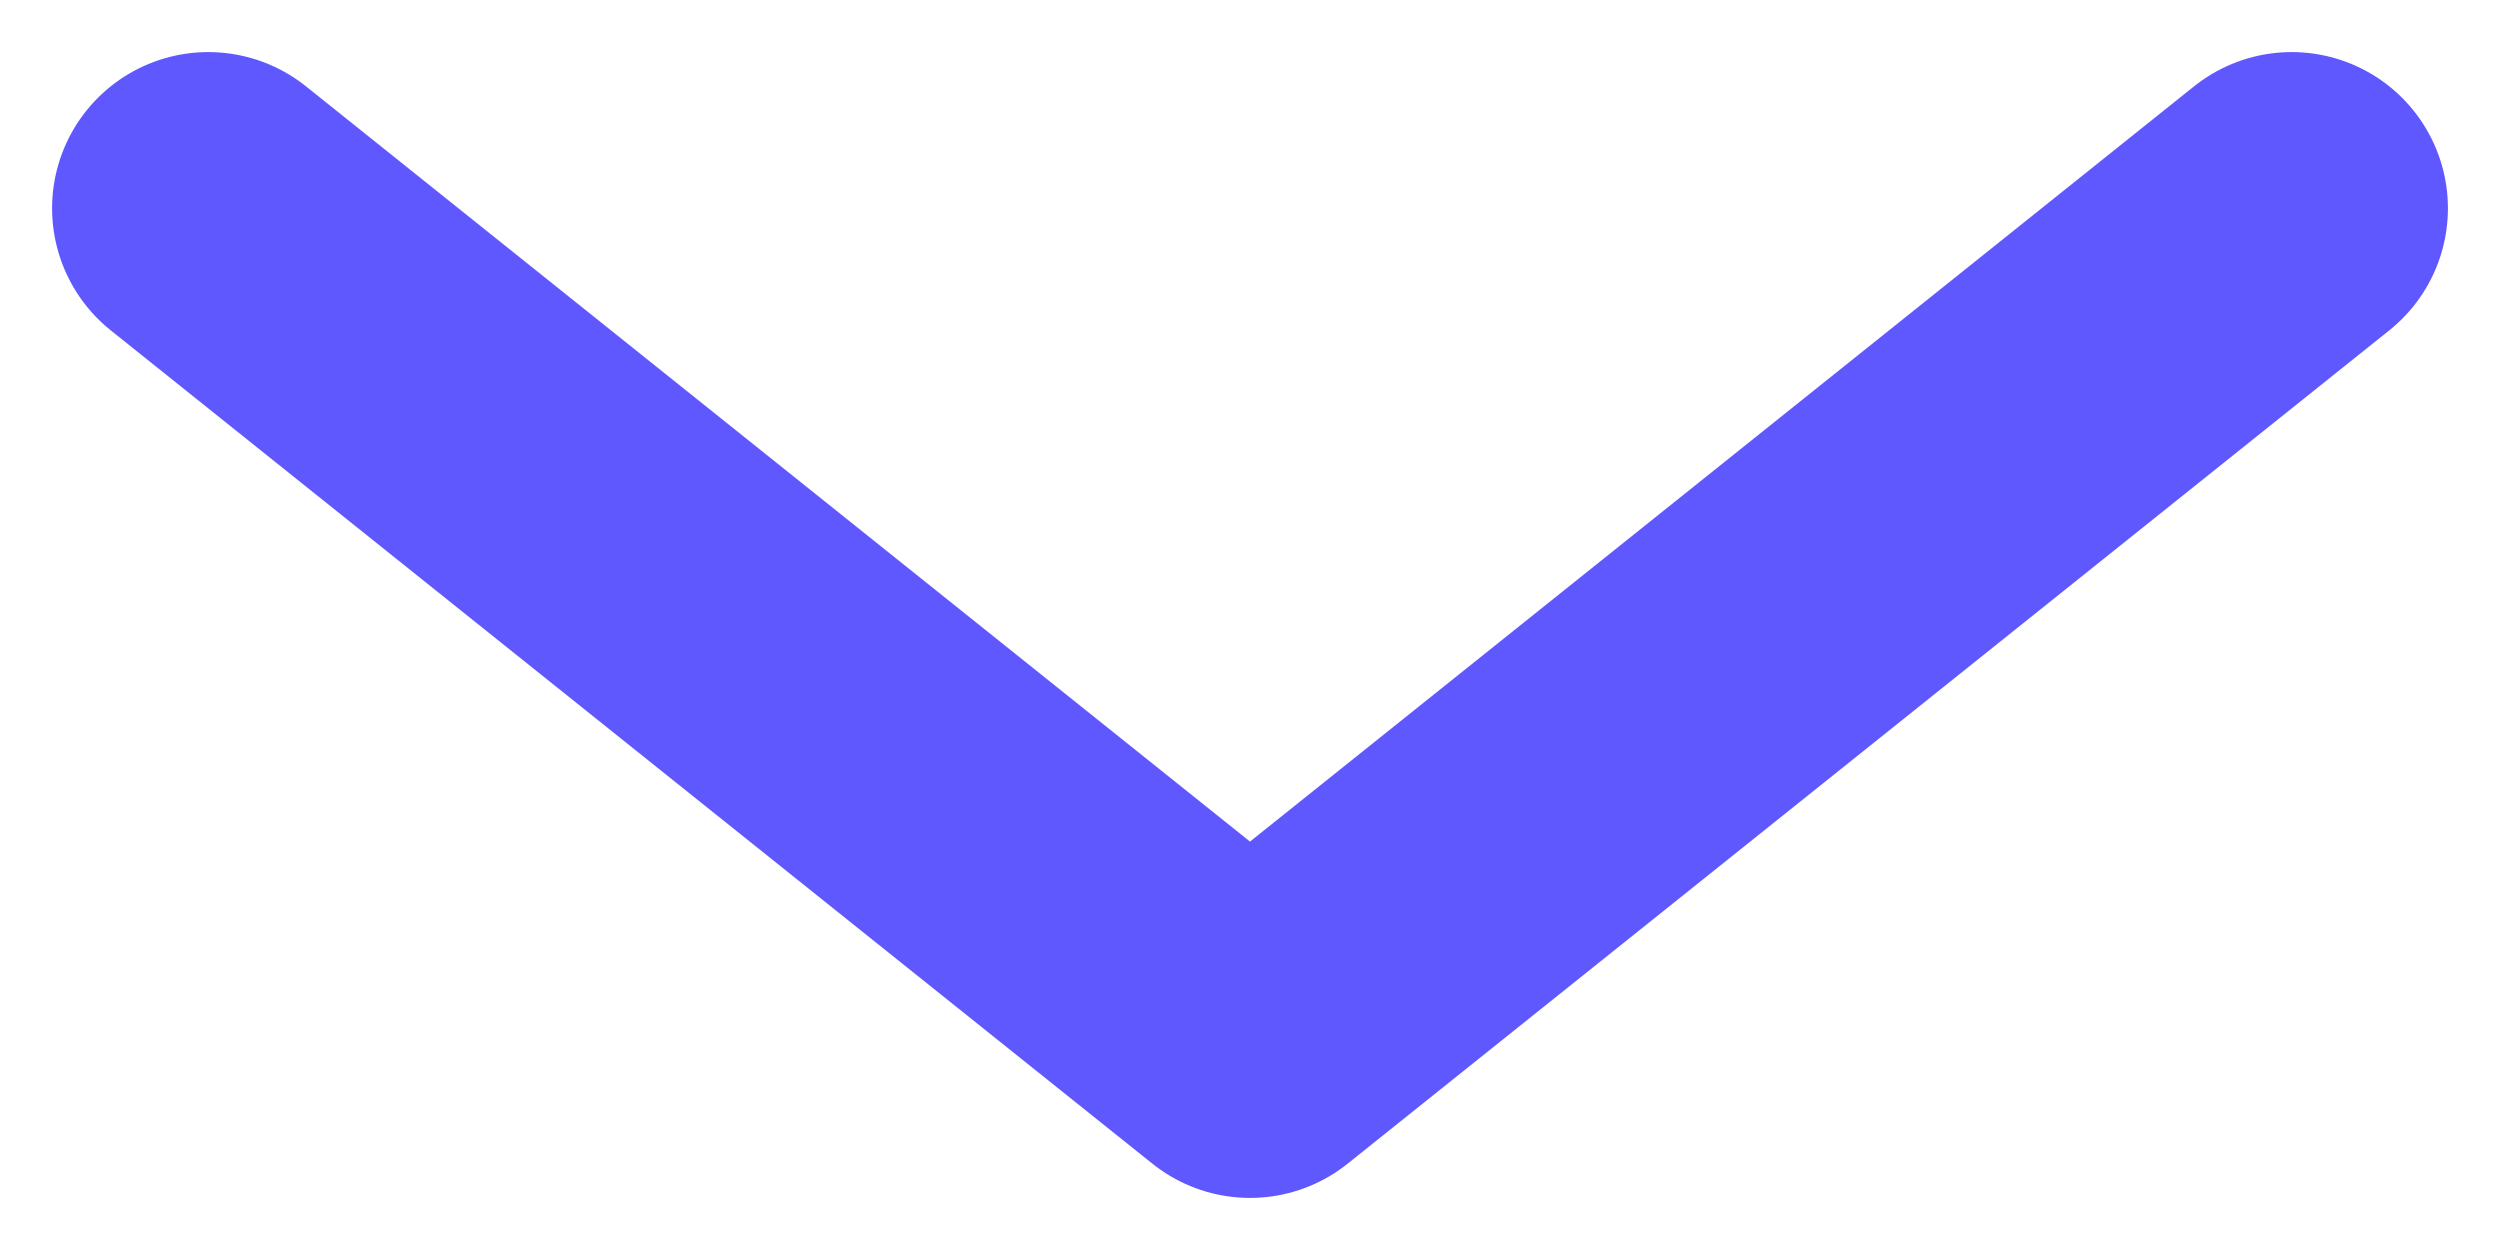
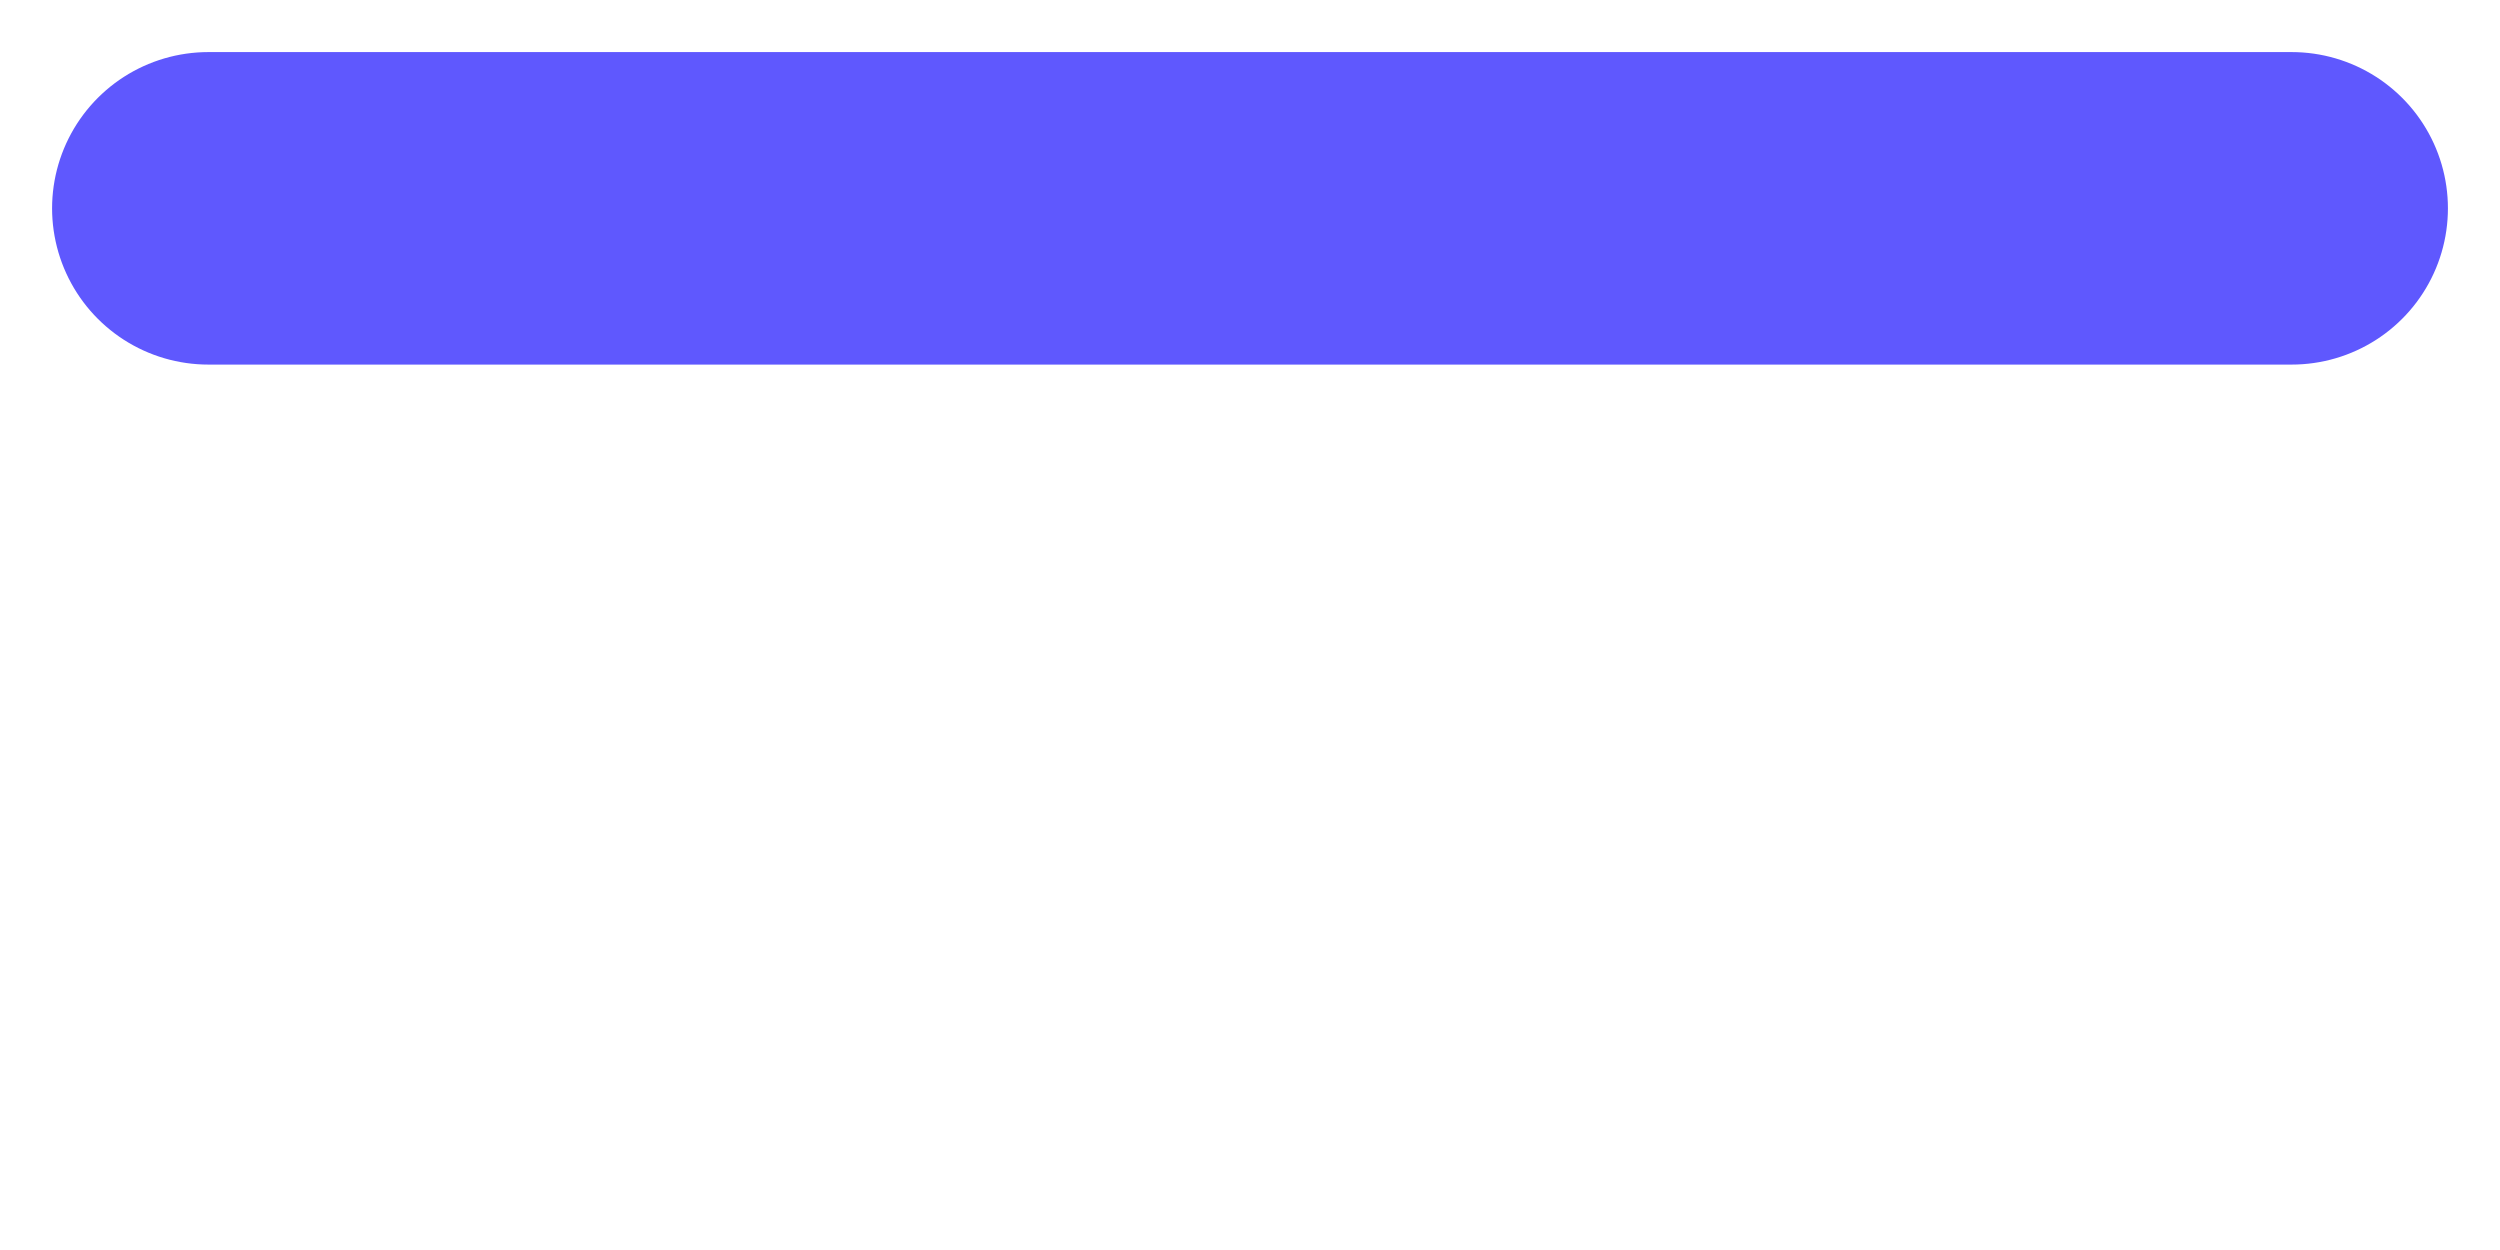
<svg xmlns="http://www.w3.org/2000/svg" width="12" height="6" viewBox="0 0 12 6" fill="none">
-   <path d="M1 1L6 5L11 1" stroke="#5F58FE" stroke-width="1.5" stroke-linecap="round" stroke-linejoin="round" />
+   <path d="M1 1L11 1" stroke="#5F58FE" stroke-width="1.5" stroke-linecap="round" stroke-linejoin="round" />
</svg>